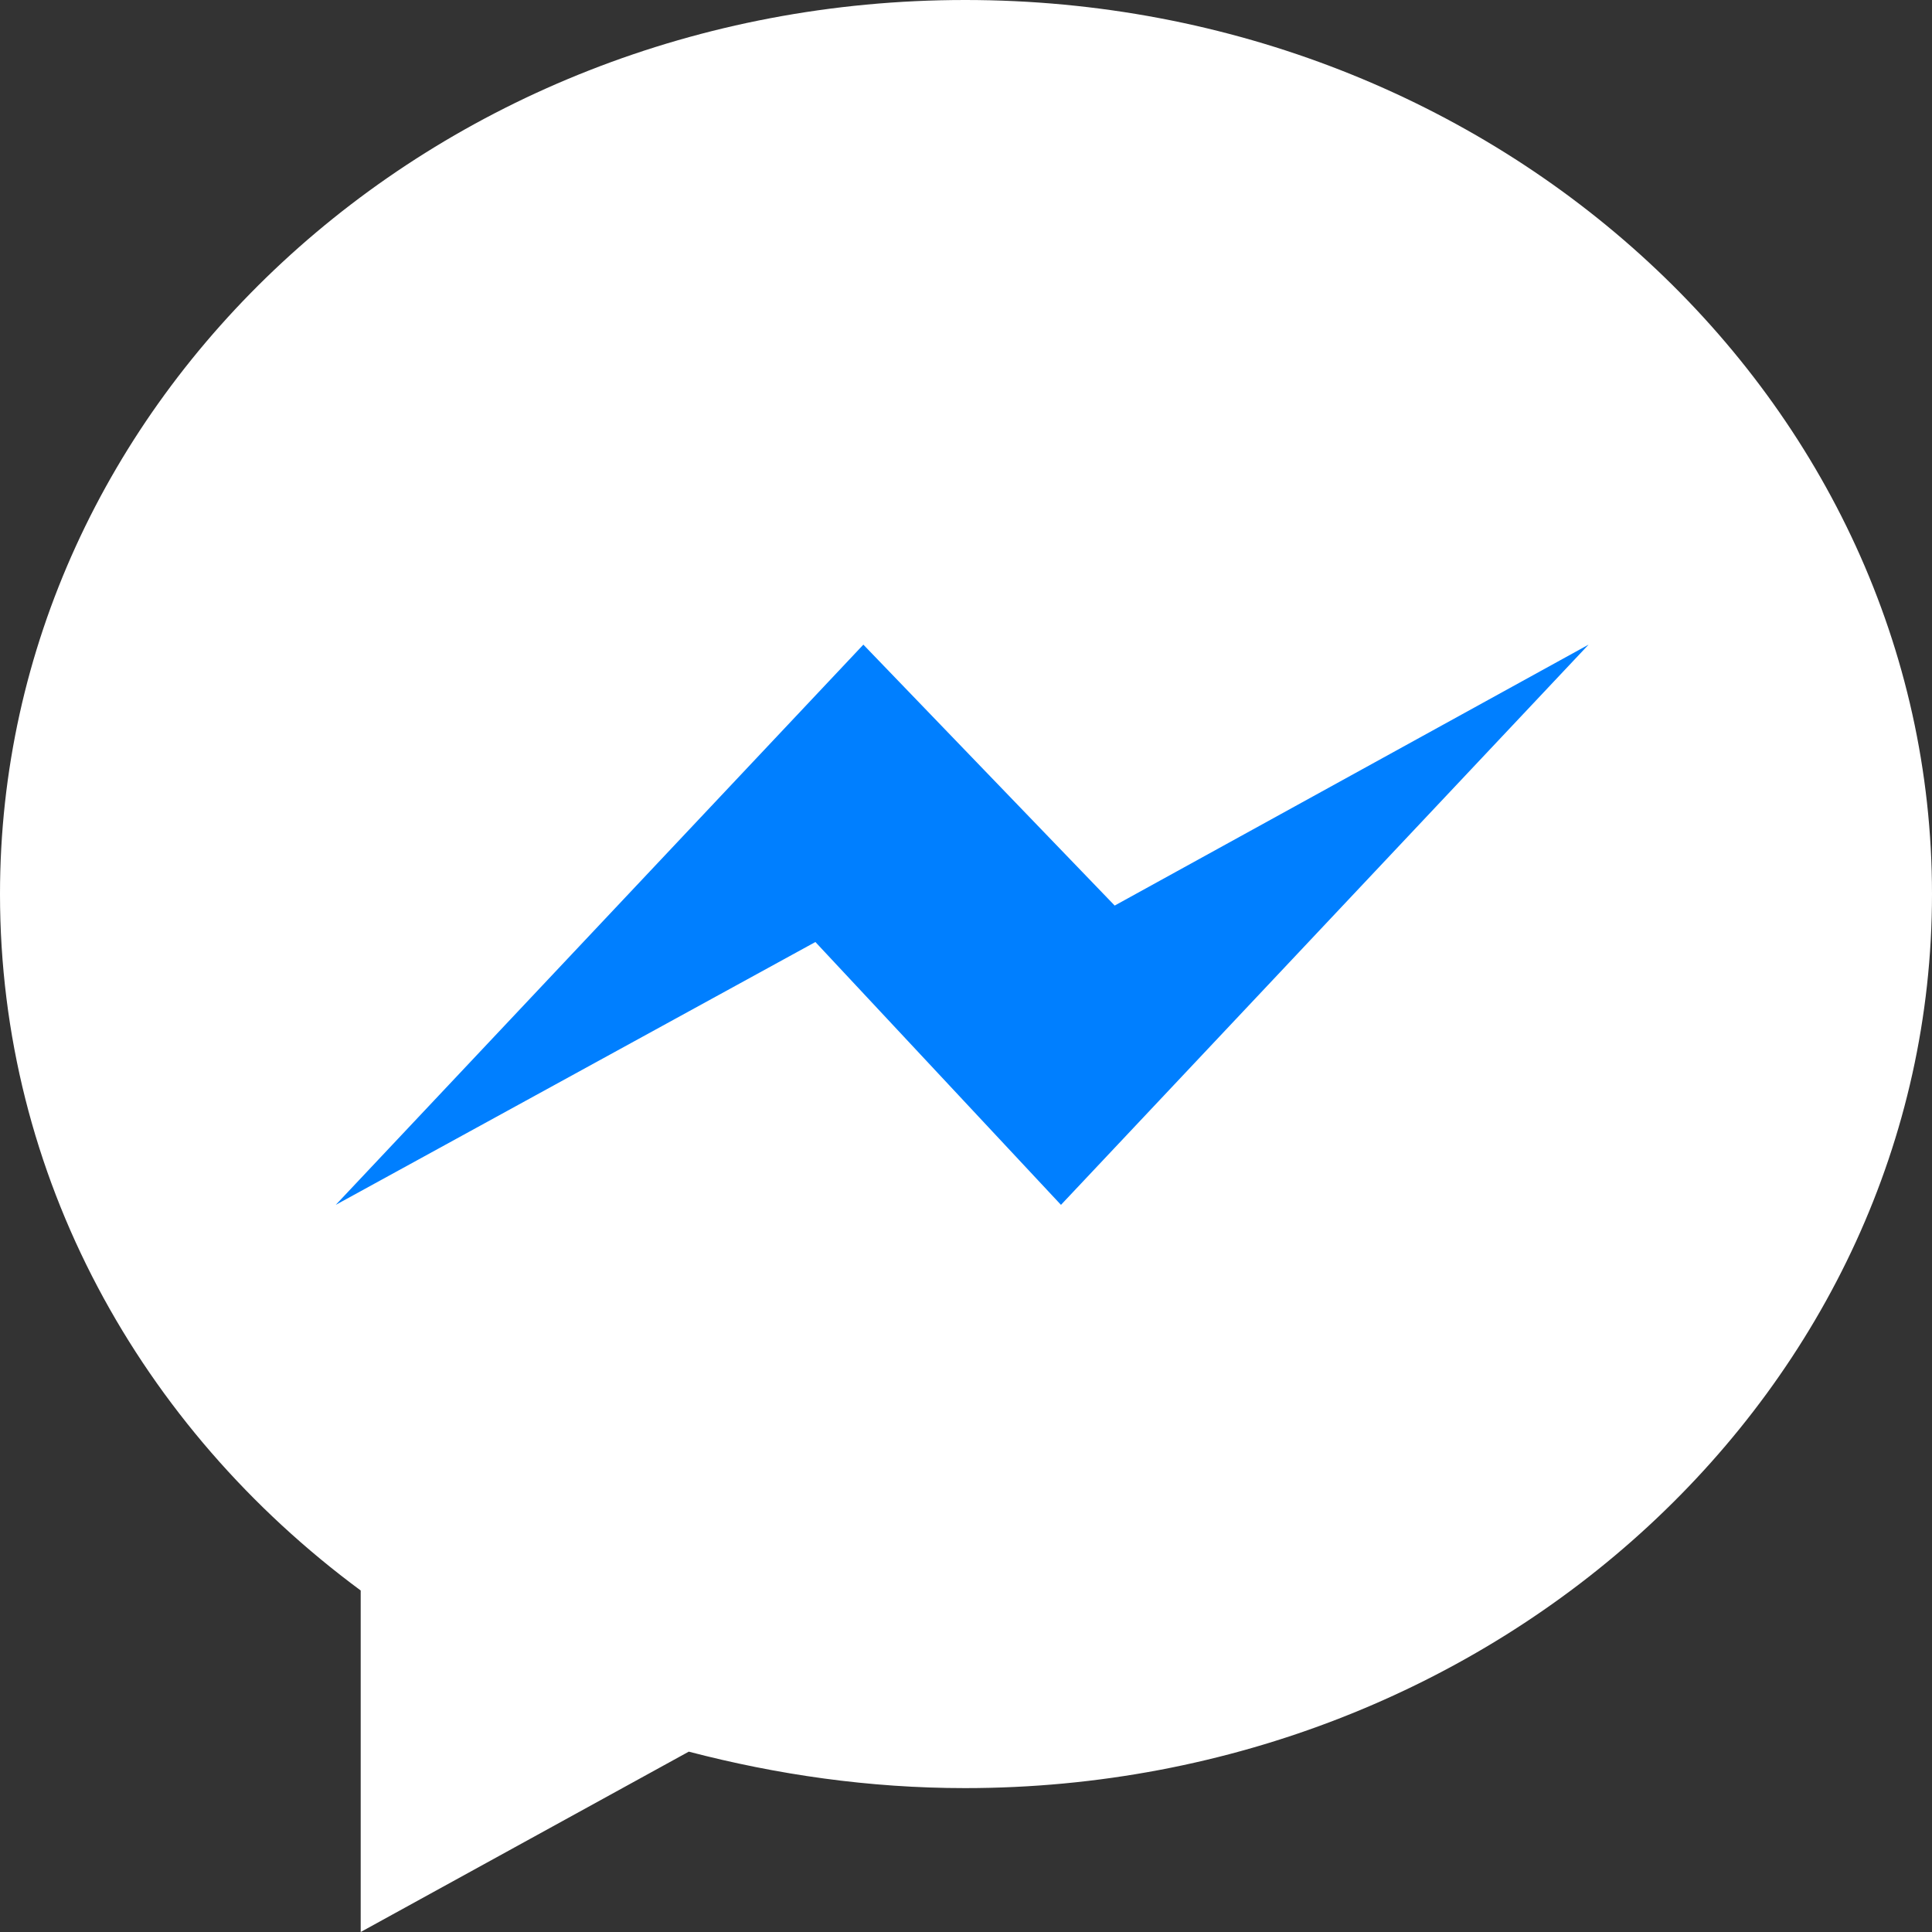
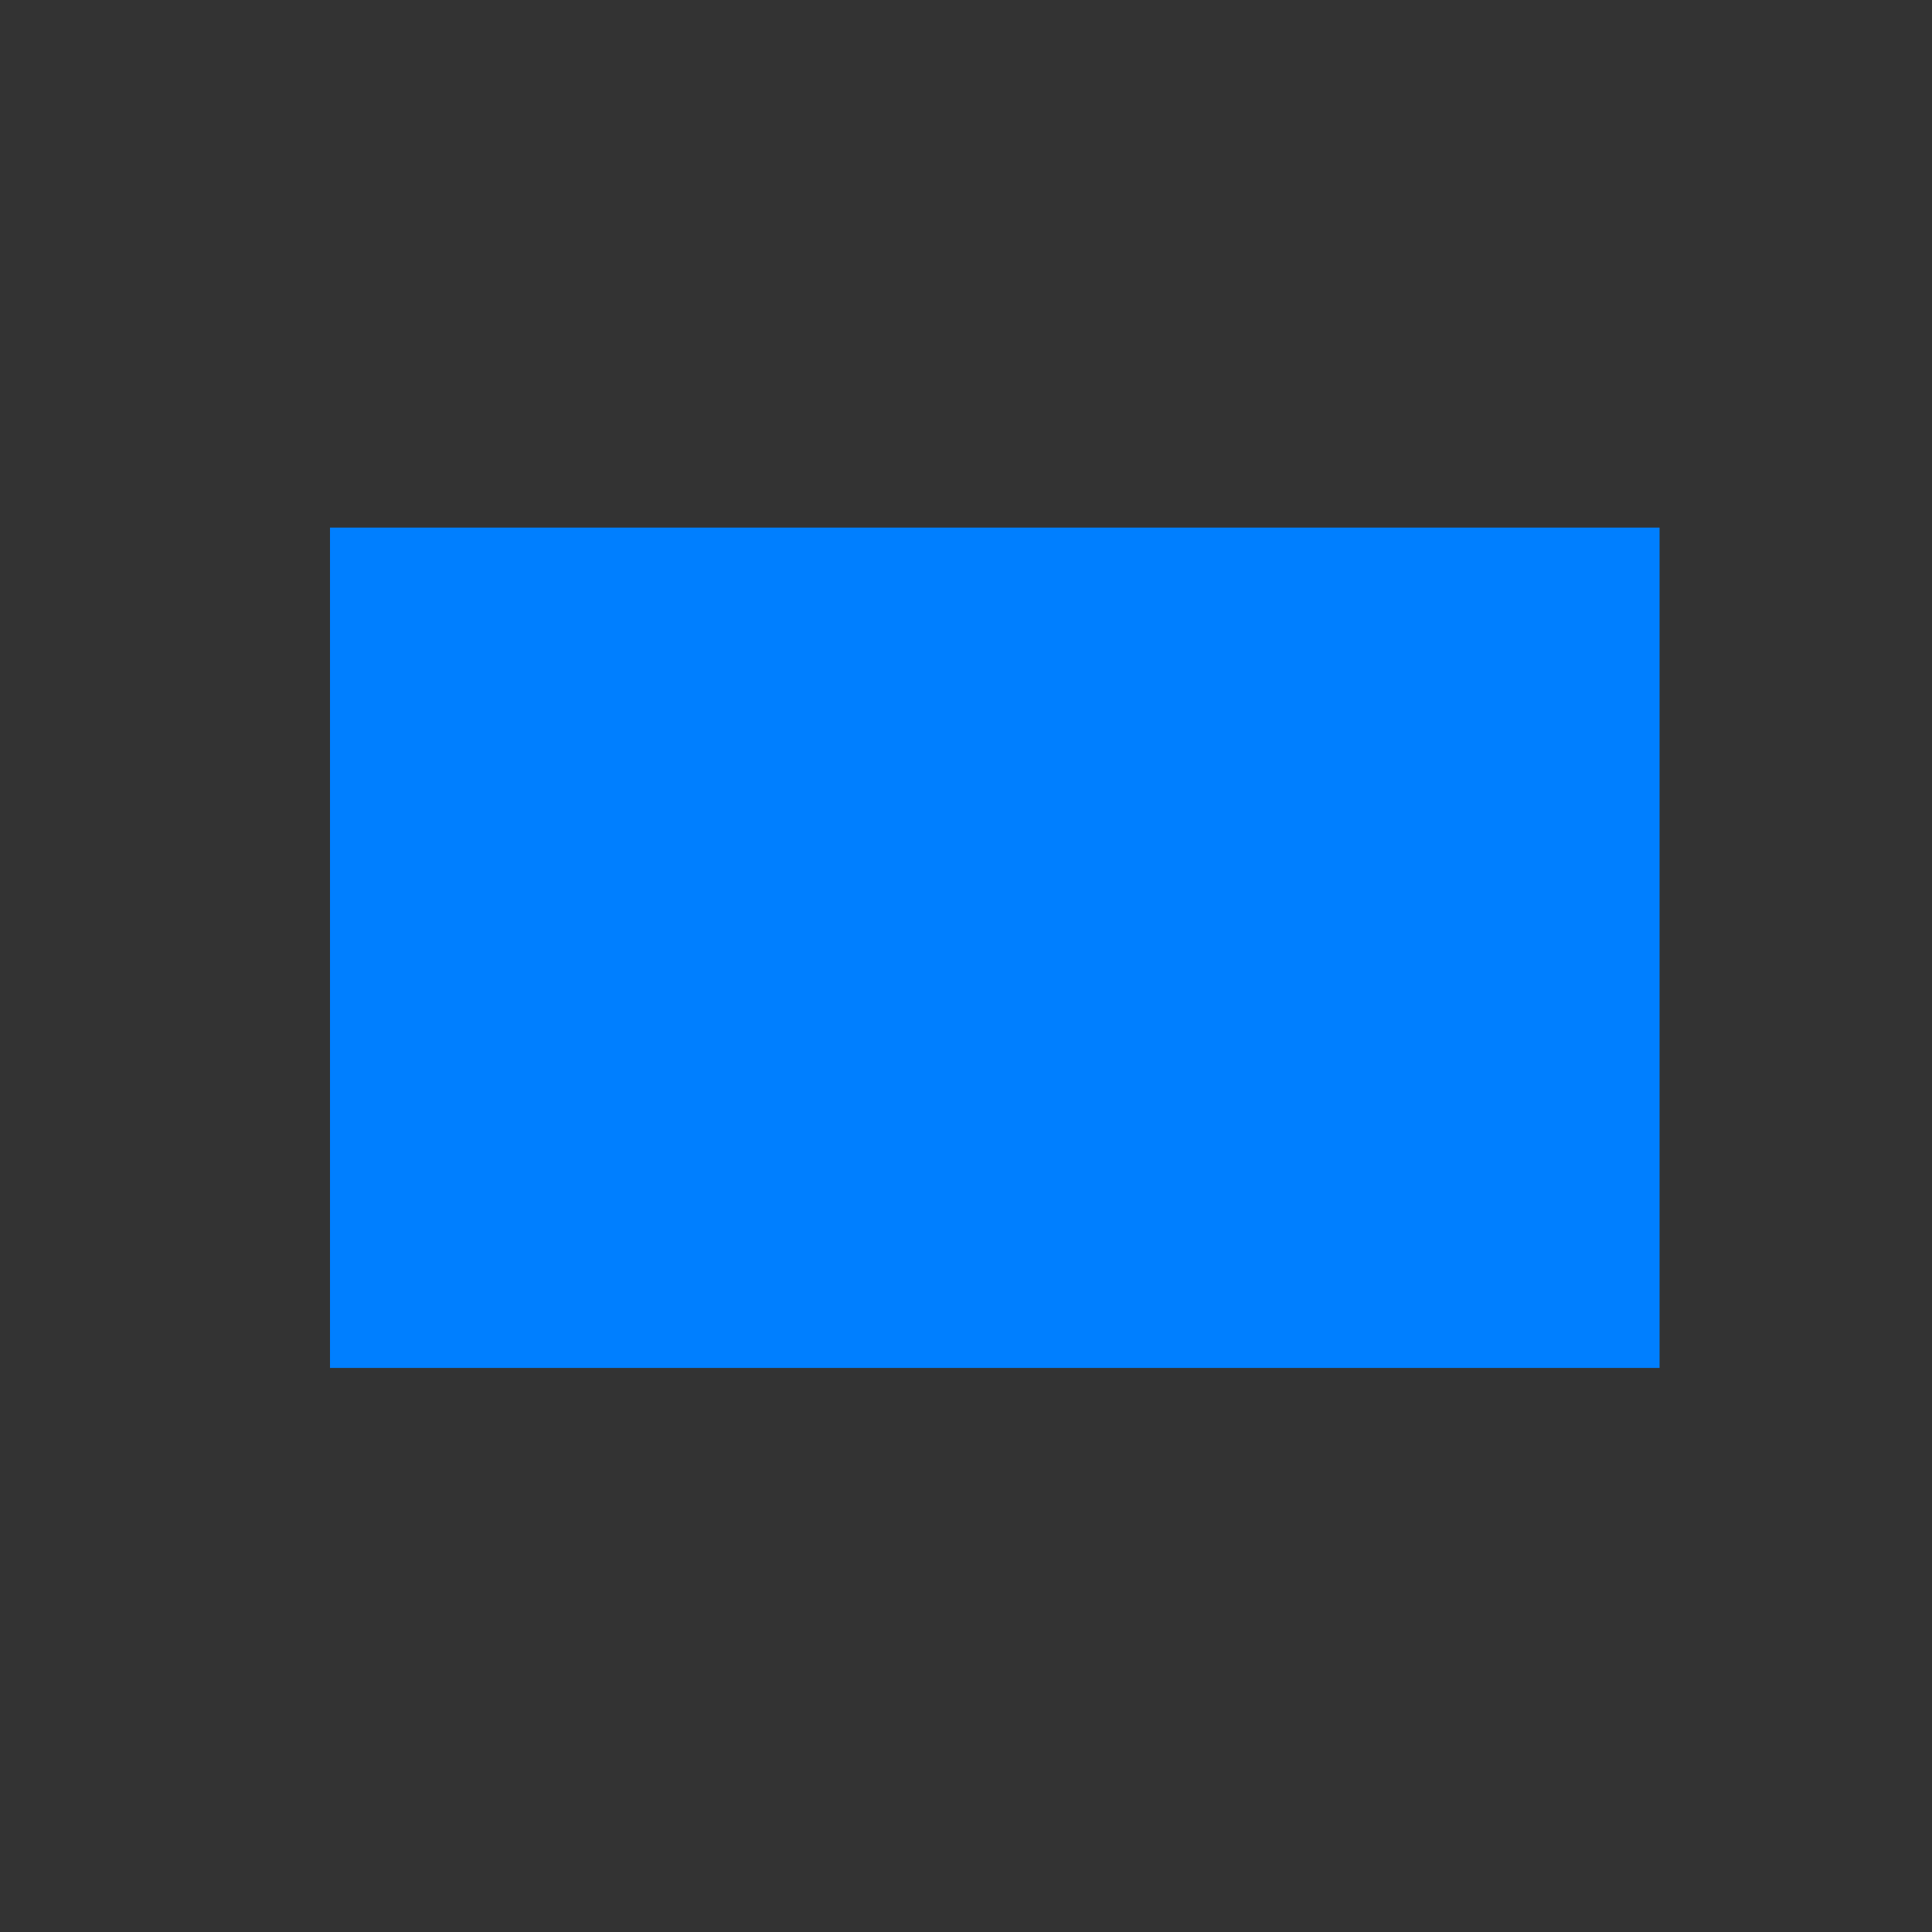
<svg xmlns="http://www.w3.org/2000/svg" xml:space="preserve" width="268px" height="268px" version="1.1" style="shape-rendering:geometricPrecision; text-rendering:geometricPrecision; image-rendering:optimizeQuality; fill-rule:evenodd; clip-rule:evenodd" viewBox="0 0 1007 1007">
  <rect x="0" y="0" width="1007" height="1007" fill="#333333" stroke="none" />
  <defs>
    <style type="text/css">
   
    .fil0 {fill:#007FFF}
    .fil1 {fill:white}
   
  </style>
  </defs>
  <g id="Слой_x0020_1">
    <rect class="fil0" x="172" y="275" width="693" height="438" />
    <g id="fb-messenger-icon.svg">
      <g id="Epic">
        <g id="Desktop-HD">
          <g id="Intro">
            <g id="CTA">
              <g id="fb-messenger-icon">
-                 <path id="Shape" class="fil1" d="M503 0c-278,0 -503,209 -503,466 0,147 73,278 188,363l0 178 171 -94c46,12 94,19 144,19 278,0 504,-209 504,-466 0,-257 -226,-466 -504,-466l0 0zm50 628l-128 -137 -250 137 275 -292 131 136 247 -136 -275 292 0 0z" />
-               </g>
+                 </g>
            </g>
          </g>
        </g>
      </g>
    </g>
  </g>
</svg>